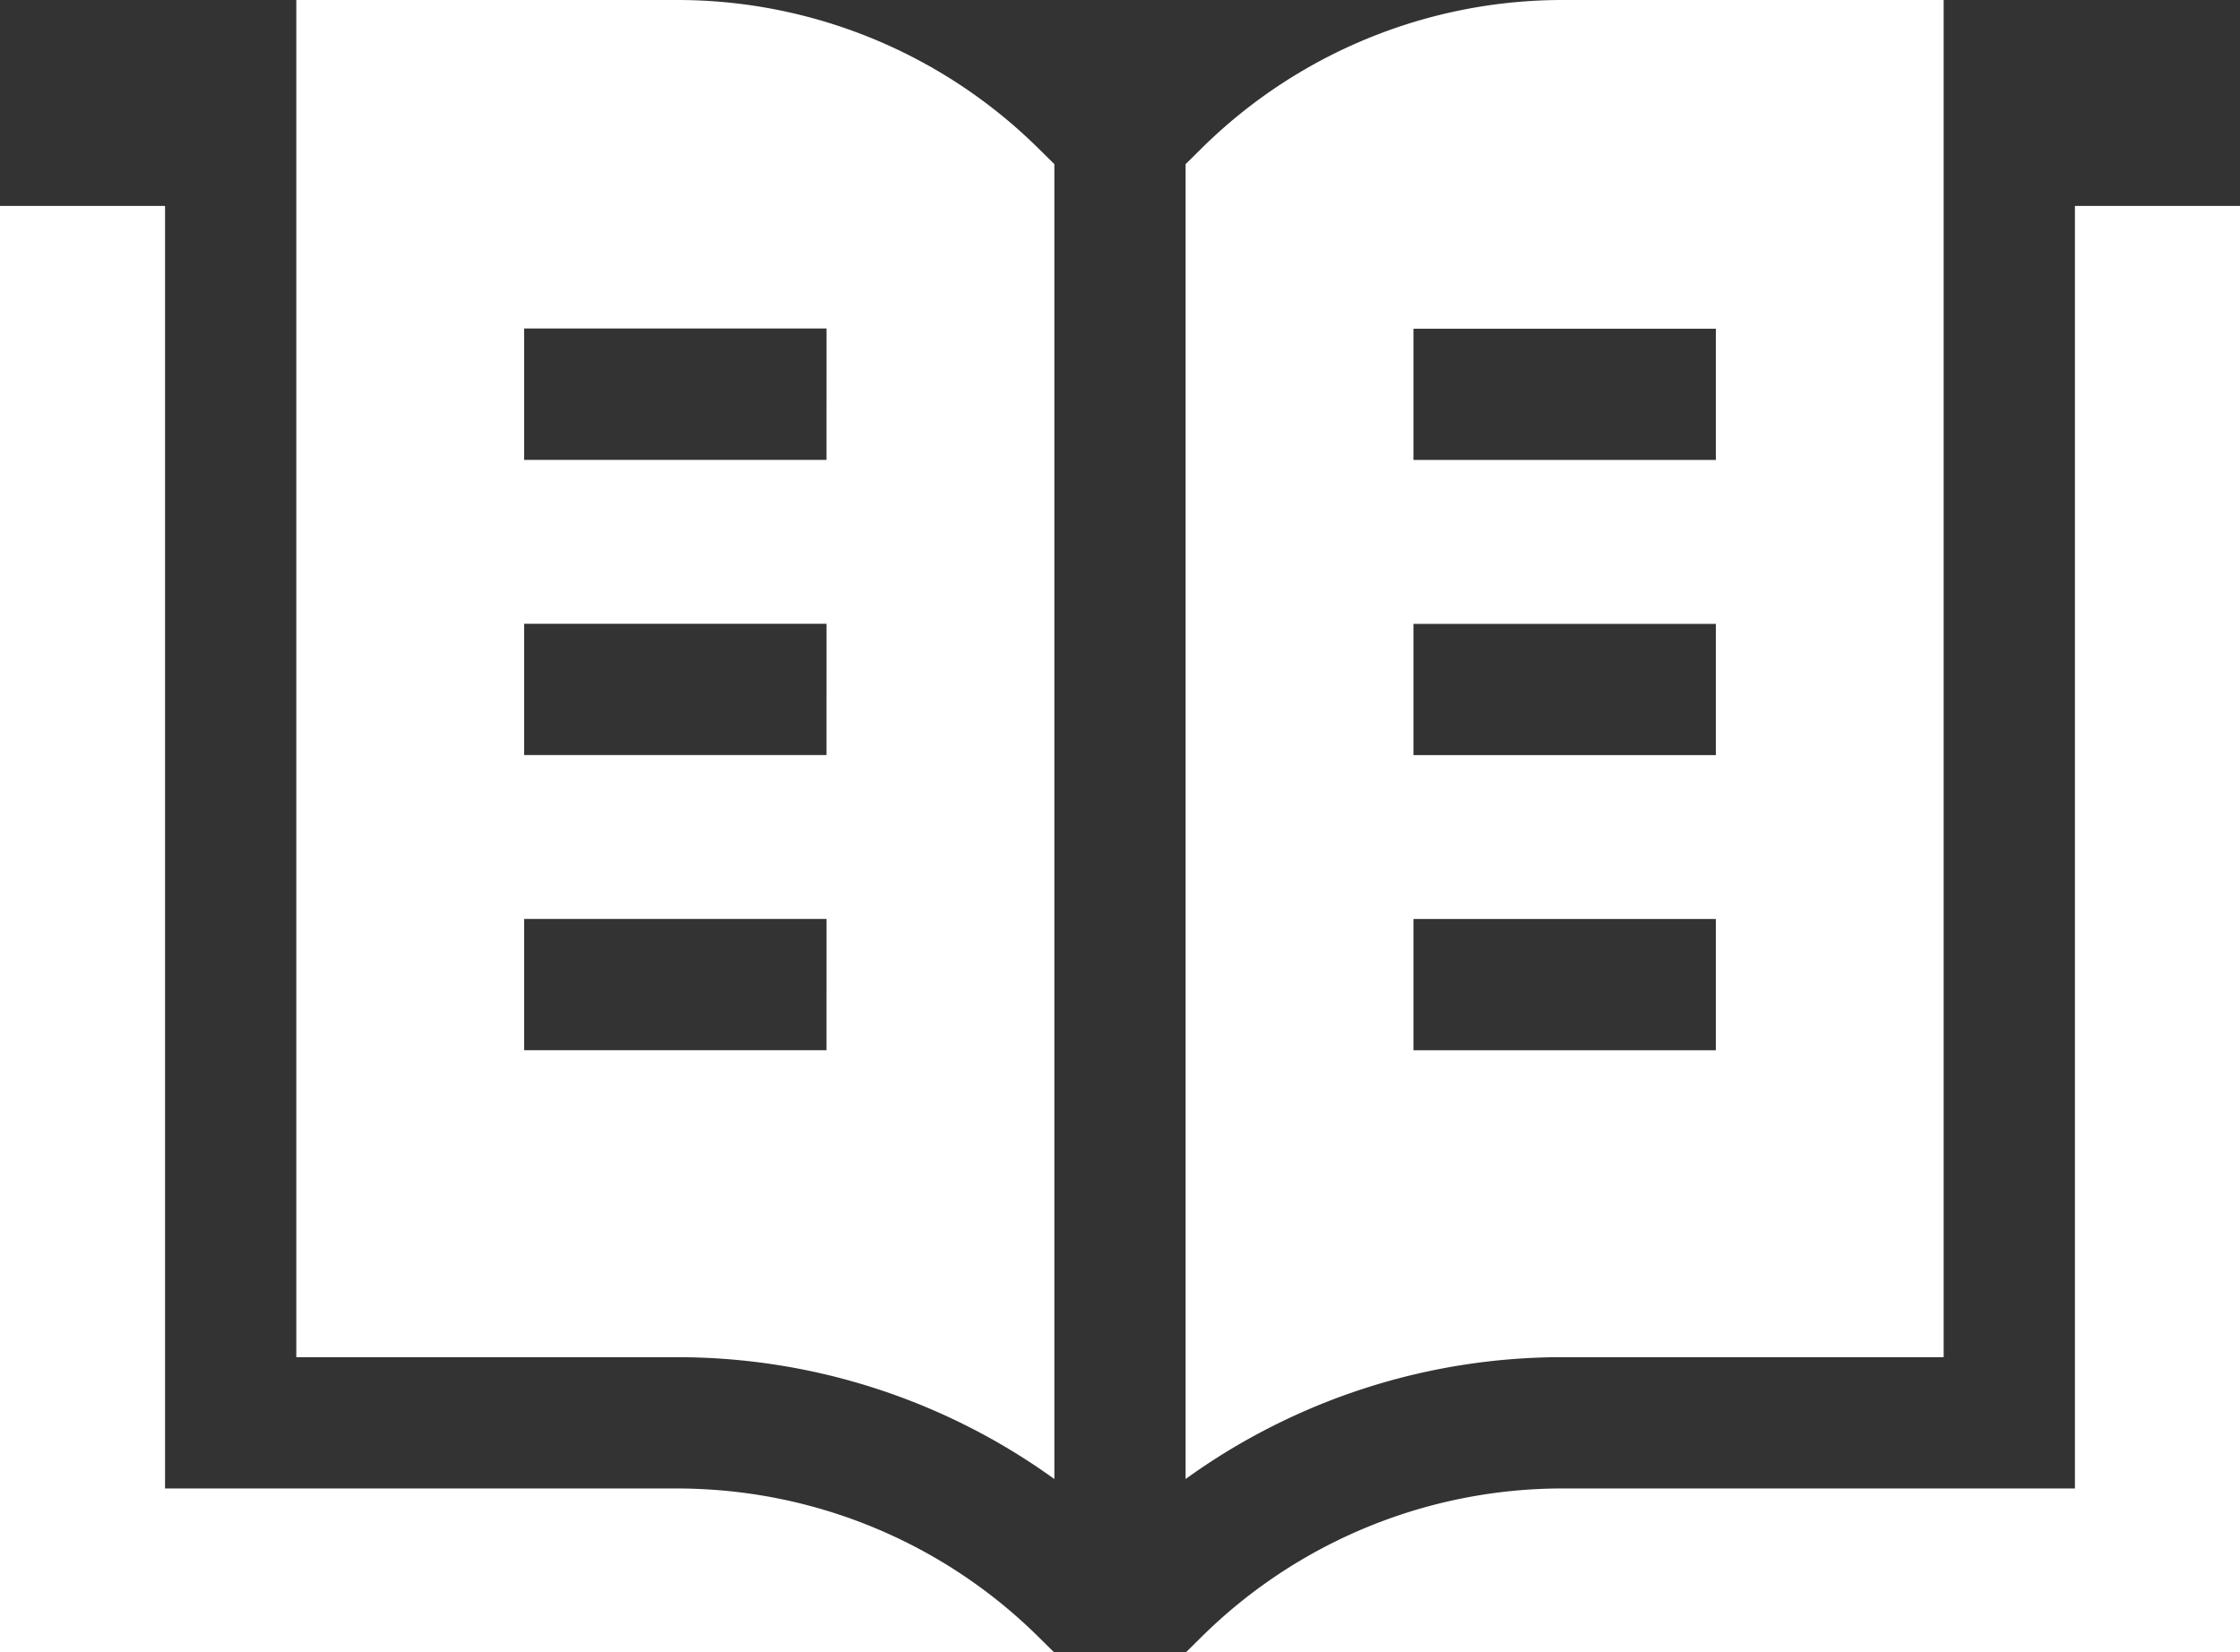
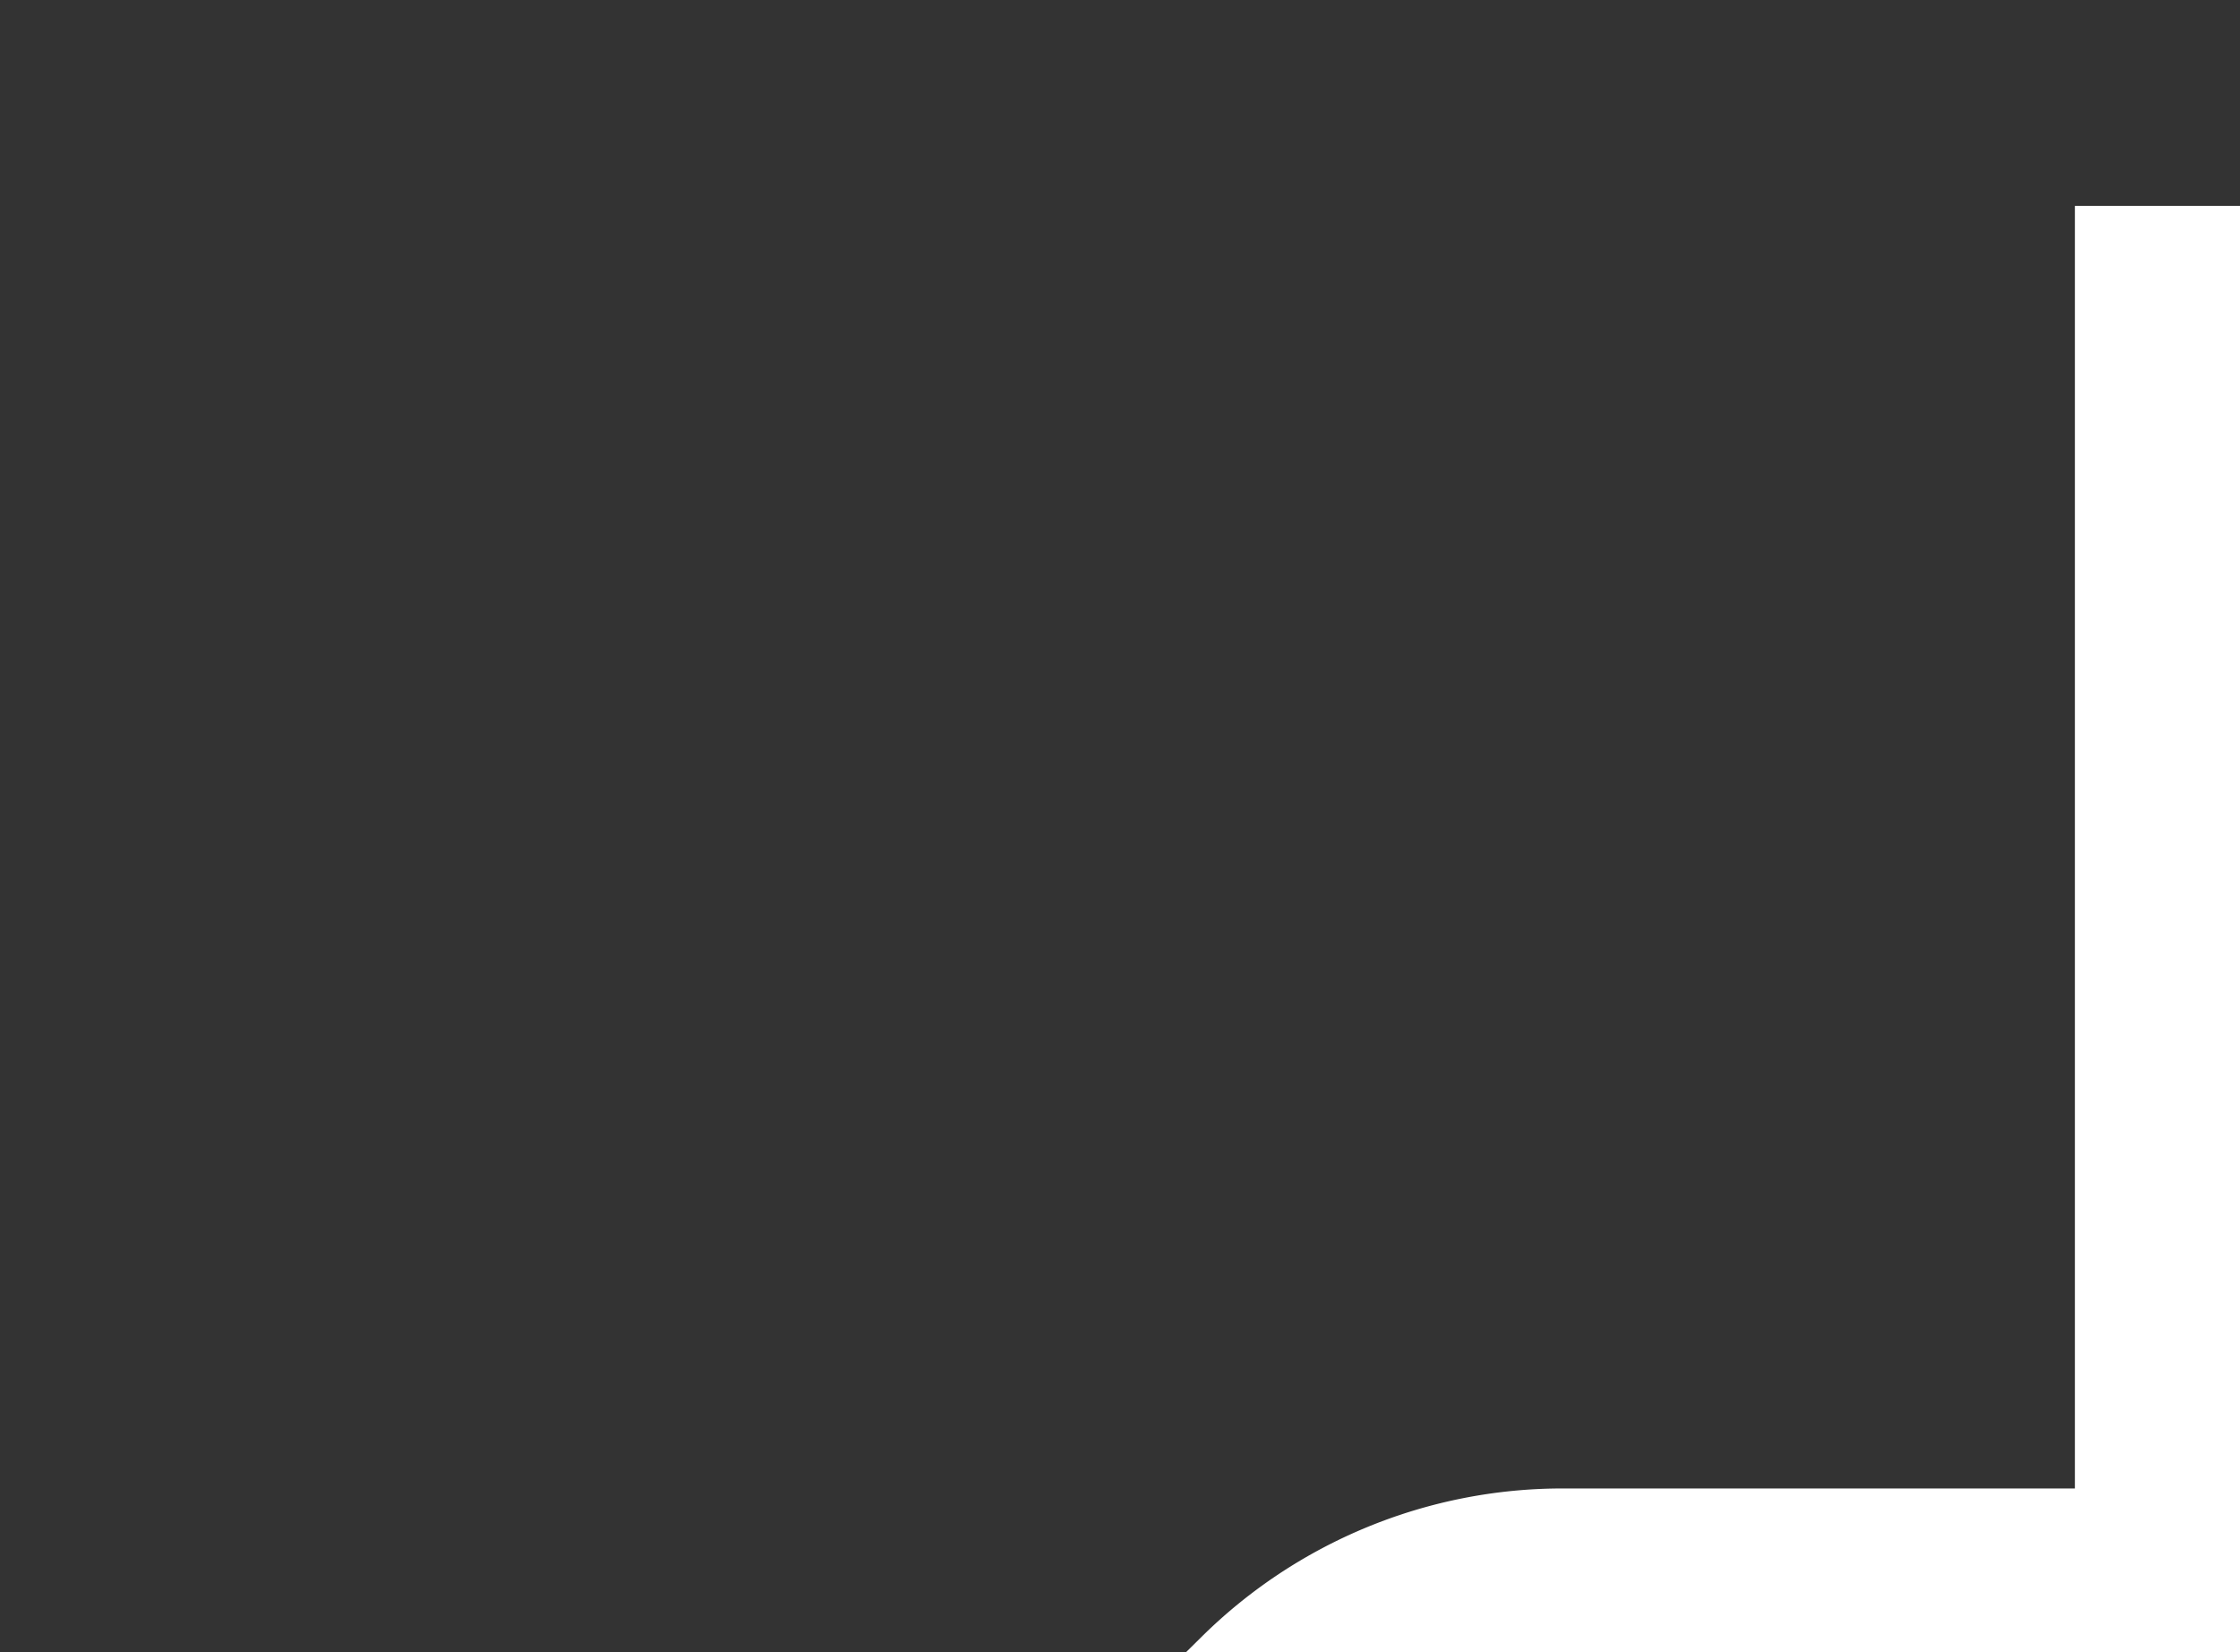
<svg xmlns="http://www.w3.org/2000/svg" width="64.334" height="47.455" viewBox="0 0 64.334 47.455">
  <rect x="0" y="0" width="64.334" height="47.455" fill="#333333" stroke="none" />
  <g id="white-book" transform="translate(0 -67.164)">
-     <path id="Path_15432" data-name="Path 15432" d="M20.515,151.124q-.546-.04-1.1-.04H4.74V114.245H0v41.539H30.267l-.425-.42a14.736,14.736,0,0,0-9.327-4.24Z" transform="translate(0 -41.165)" fill="#fff" />
-     <path id="Path_15433" data-name="Path 15433" d="M78.634,67.164H67.727v38.985H78.634a18.479,18.479,0,0,1,10.865,3.5V71.879l-.441-.435a14.748,14.748,0,0,0-10.425-4.28ZM82.955,97.33H74.271V93.56h8.685Zm0-8.478H74.271v-3.77h8.685Zm0-8.478H74.271V76.6h8.685Z" transform="translate(-59.217)" fill="#fff" />
-     <path id="Path_15434" data-name="Path 15434" d="M292.772,106.149V67.164H281.865a14.748,14.748,0,0,0-10.425,4.28l-.44.435v37.769a18.479,18.479,0,0,1,10.865-3.5h10.907ZM277.544,76.606h8.685v3.77h-8.685Zm0,8.478h8.685v3.77h-8.685Zm0,8.478h8.685v3.77h-8.685Z" transform="translate(-236.949)" fill="#fff" />
    <path id="Path_15435" data-name="Path 15435" d="M296.647,114.245v36.839H281.971a14.747,14.747,0,0,0-10.425,4.28l-.425.42h30.267V114.245Z" transform="translate(-237.054 -41.165)" fill="#fff" />
  </g>
</svg>